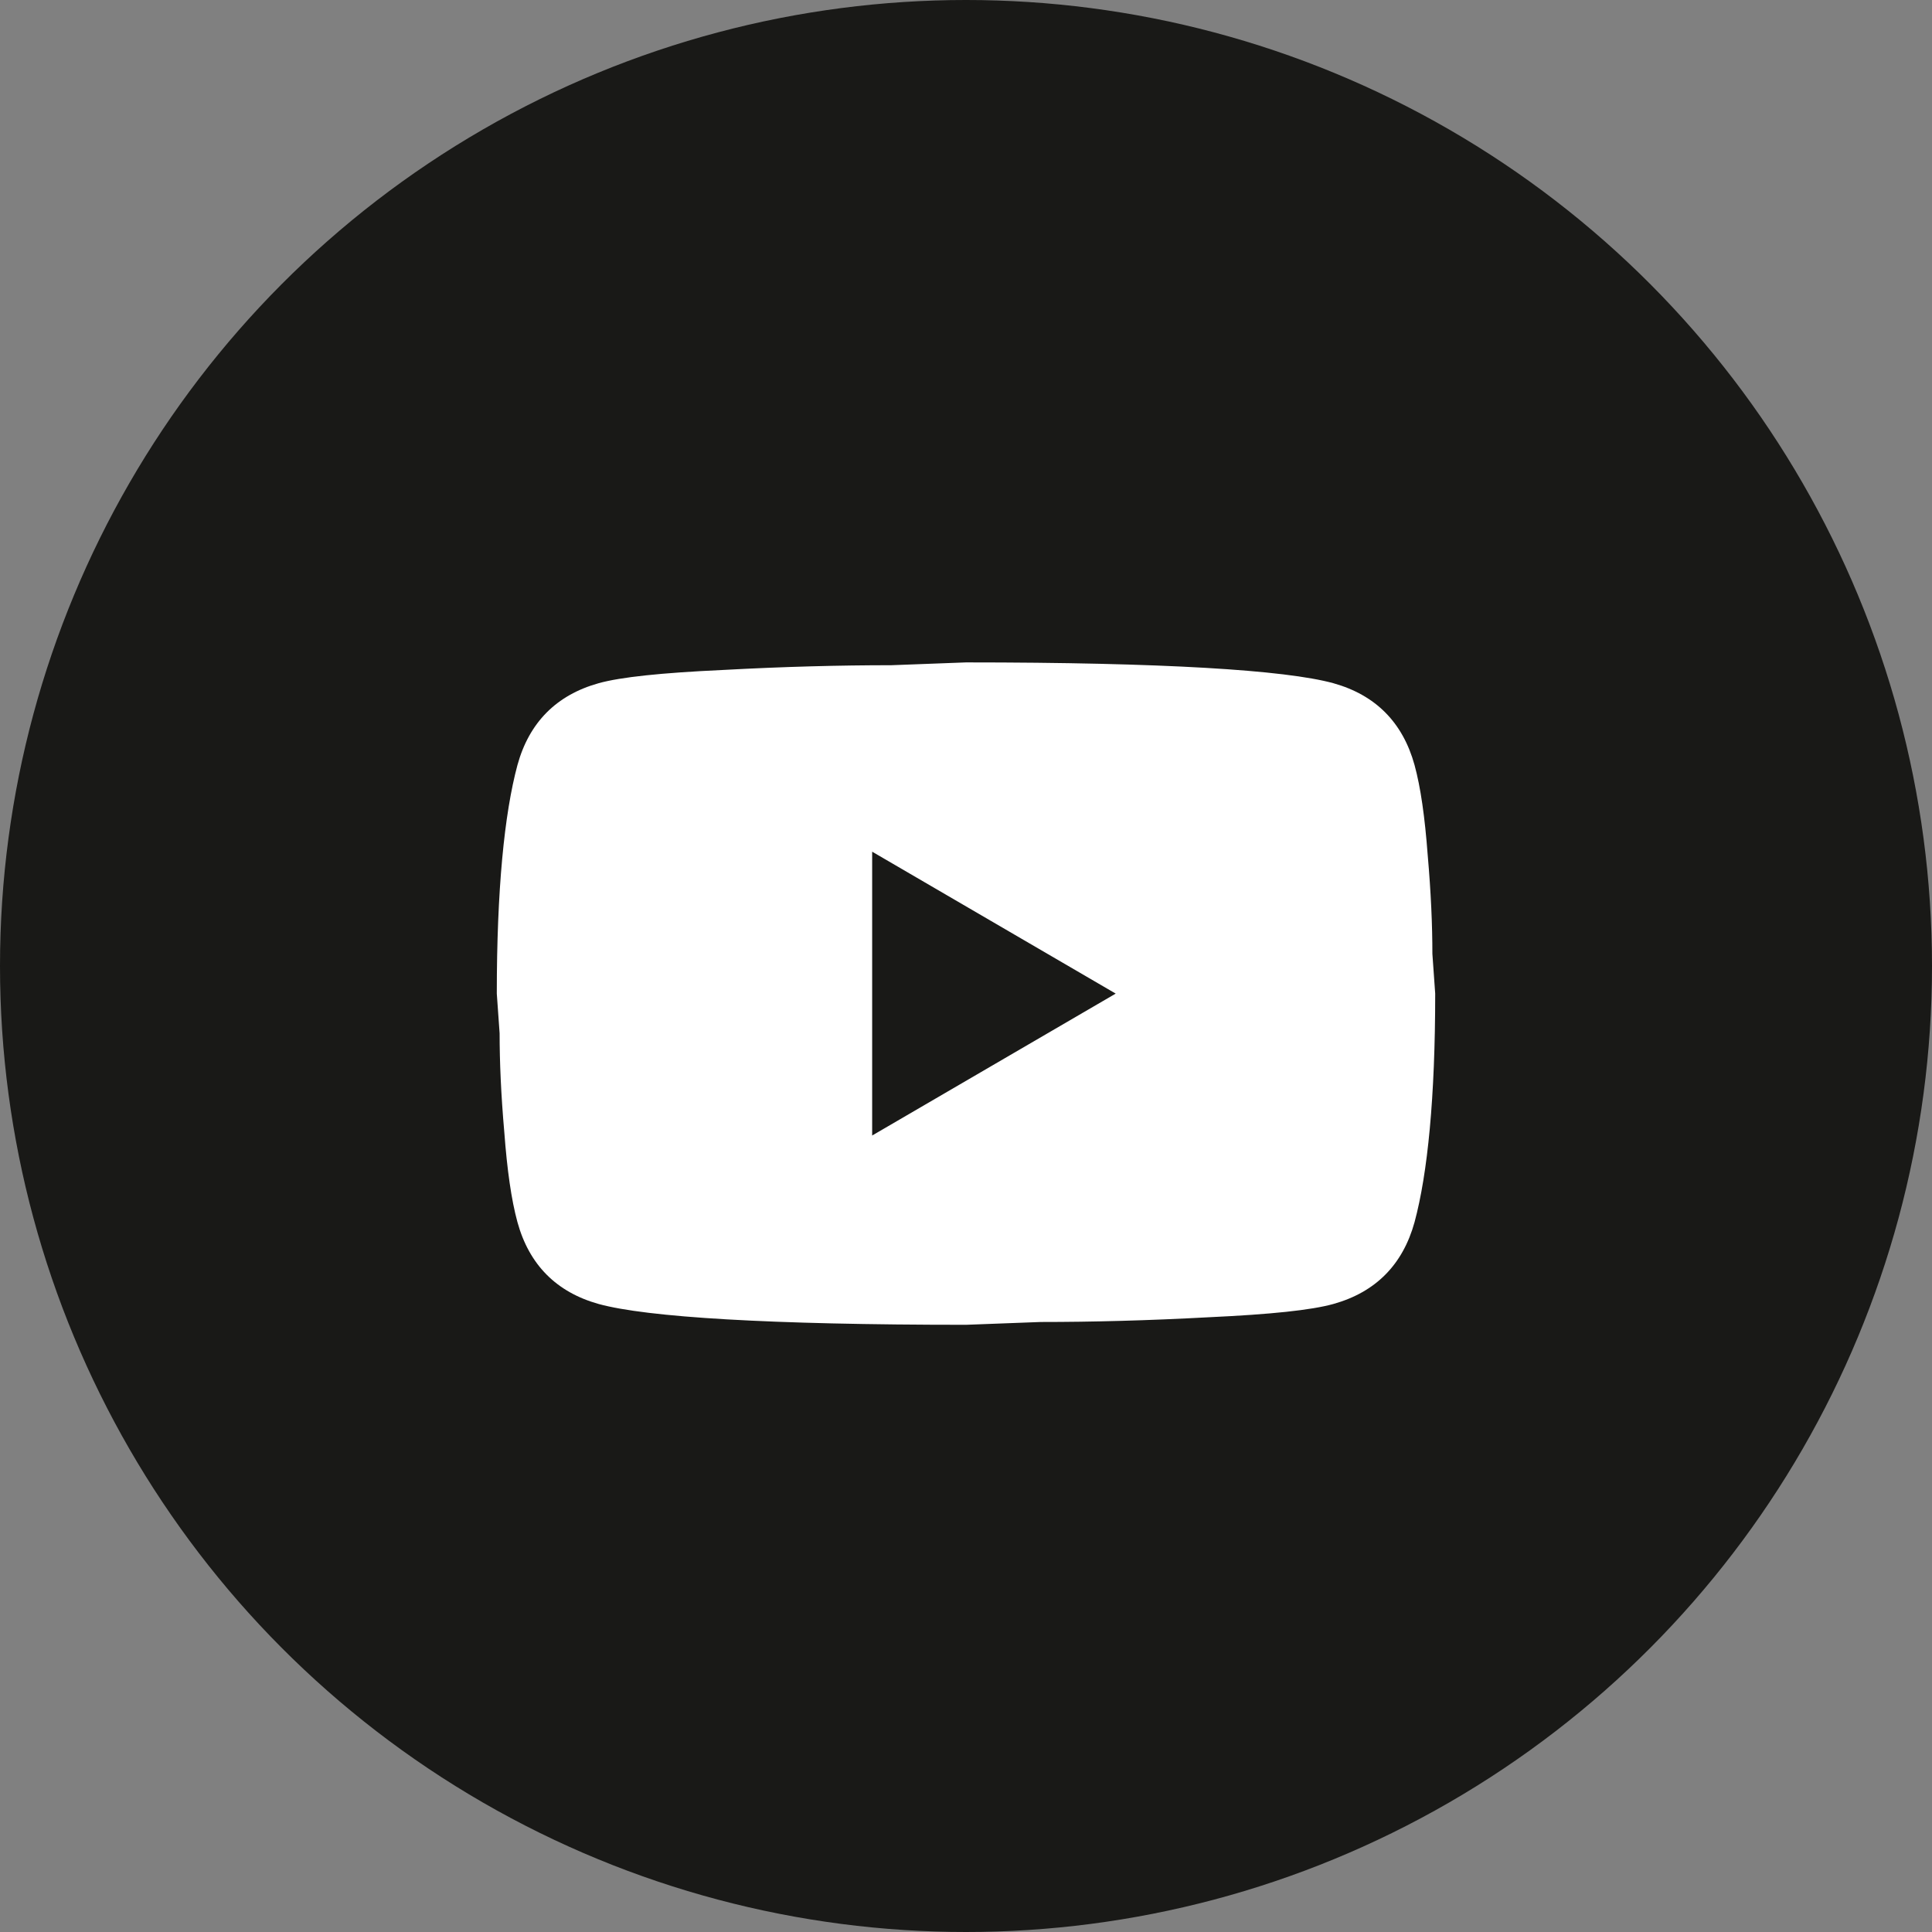
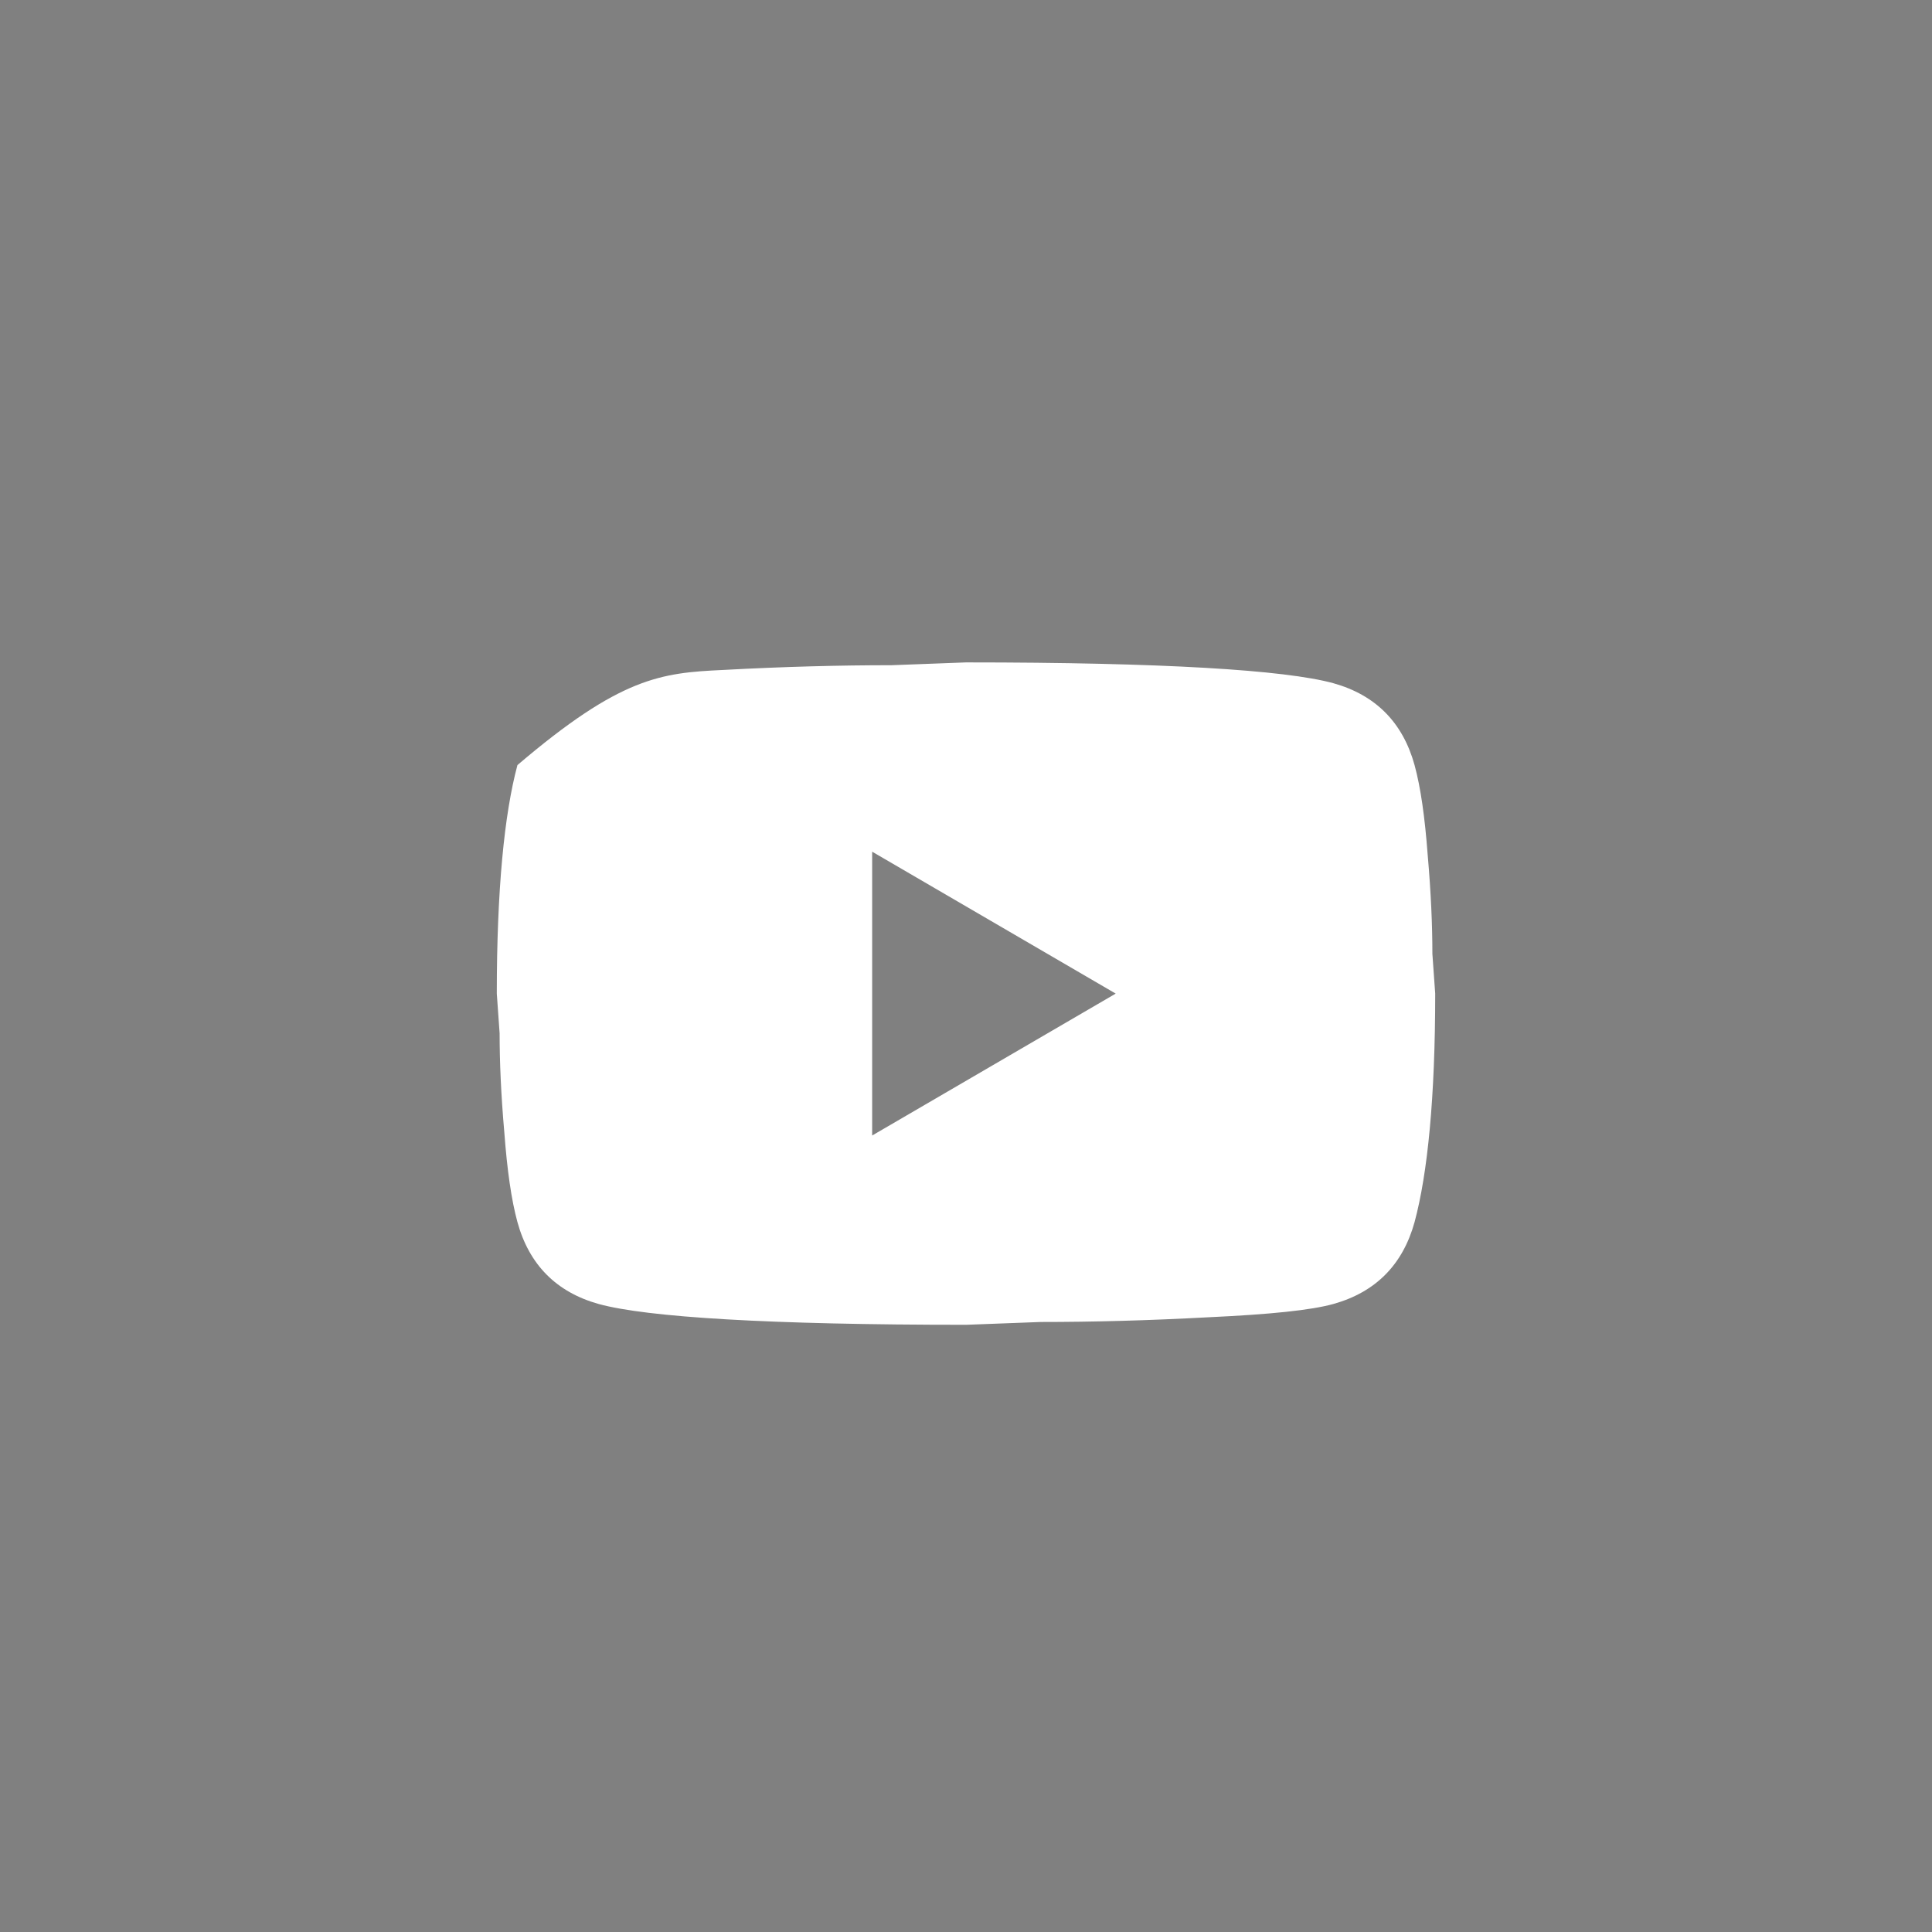
<svg xmlns="http://www.w3.org/2000/svg" width="35" height="35" viewBox="0 0 35 35" fill="none">
  <rect x="0" y="0" width="35" height="35" fill="#808080" stroke="none" />
-   <circle cx="17.5" cy="17.5" r="17.5" fill="#191917" />
-   <path d="M15.8 20.571L20.212 18L15.8 15.429V20.571ZM25.626 13.86C25.736 14.263 25.813 14.803 25.864 15.489C25.924 16.174 25.949 16.766 25.949 17.28L26 18C26 19.877 25.864 21.257 25.626 22.14C25.413 22.911 24.921 23.409 24.155 23.623C23.756 23.734 23.025 23.811 21.903 23.863C20.798 23.923 19.787 23.949 18.852 23.949L17.5 24C13.938 24 11.72 23.863 10.845 23.623C10.079 23.409 9.586 22.911 9.374 22.14C9.264 21.737 9.187 21.197 9.136 20.511C9.076 19.826 9.051 19.234 9.051 18.72L9 18C9 16.123 9.136 14.743 9.374 13.86C9.586 13.089 10.079 12.591 10.845 12.377C11.244 12.266 11.975 12.189 13.097 12.137C14.202 12.077 15.213 12.051 16.148 12.051L17.5 12C21.061 12 23.28 12.137 24.155 12.377C24.921 12.591 25.413 13.089 25.626 13.86Z" fill="white" />
+   <path d="M15.8 20.571L20.212 18L15.8 15.429V20.571ZM25.626 13.86C25.736 14.263 25.813 14.803 25.864 15.489C25.924 16.174 25.949 16.766 25.949 17.28L26 18C26 19.877 25.864 21.257 25.626 22.14C25.413 22.911 24.921 23.409 24.155 23.623C23.756 23.734 23.025 23.811 21.903 23.863C20.798 23.923 19.787 23.949 18.852 23.949L17.5 24C13.938 24 11.72 23.863 10.845 23.623C10.079 23.409 9.586 22.911 9.374 22.14C9.264 21.737 9.187 21.197 9.136 20.511C9.076 19.826 9.051 19.234 9.051 18.72L9 18C9 16.123 9.136 14.743 9.374 13.86C11.244 12.266 11.975 12.189 13.097 12.137C14.202 12.077 15.213 12.051 16.148 12.051L17.5 12C21.061 12 23.28 12.137 24.155 12.377C24.921 12.591 25.413 13.089 25.626 13.86Z" fill="white" />
</svg>